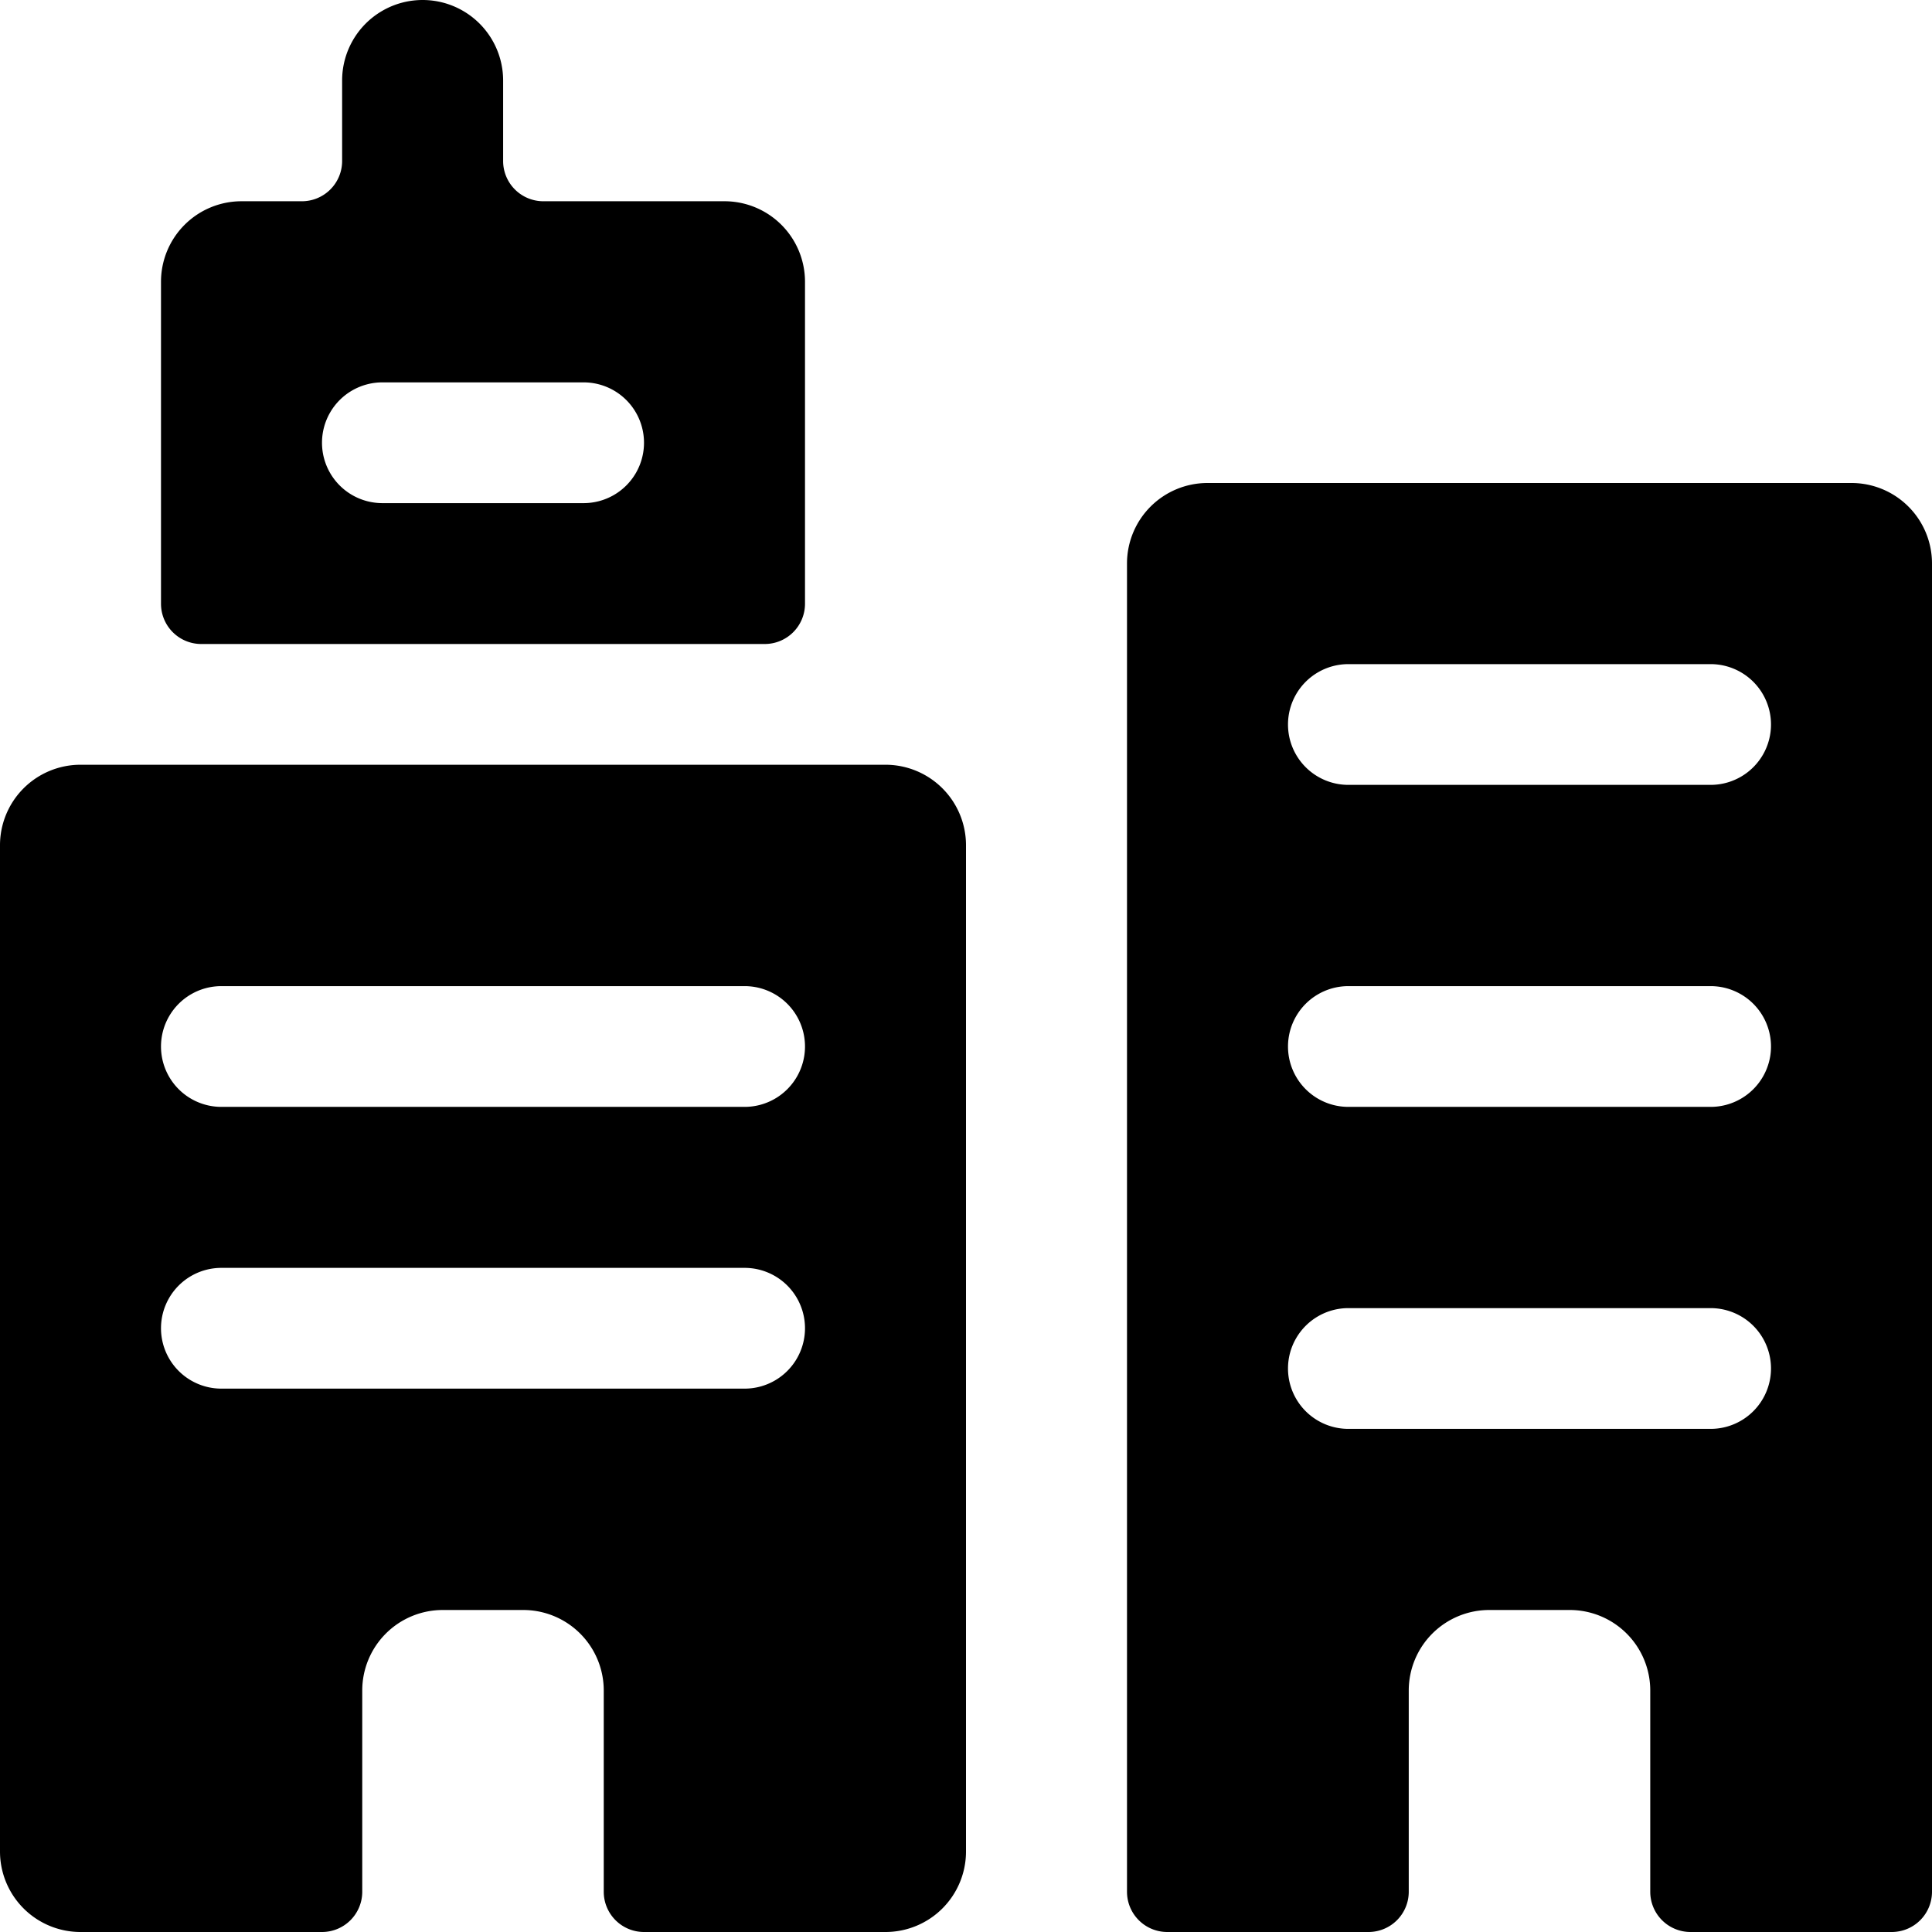
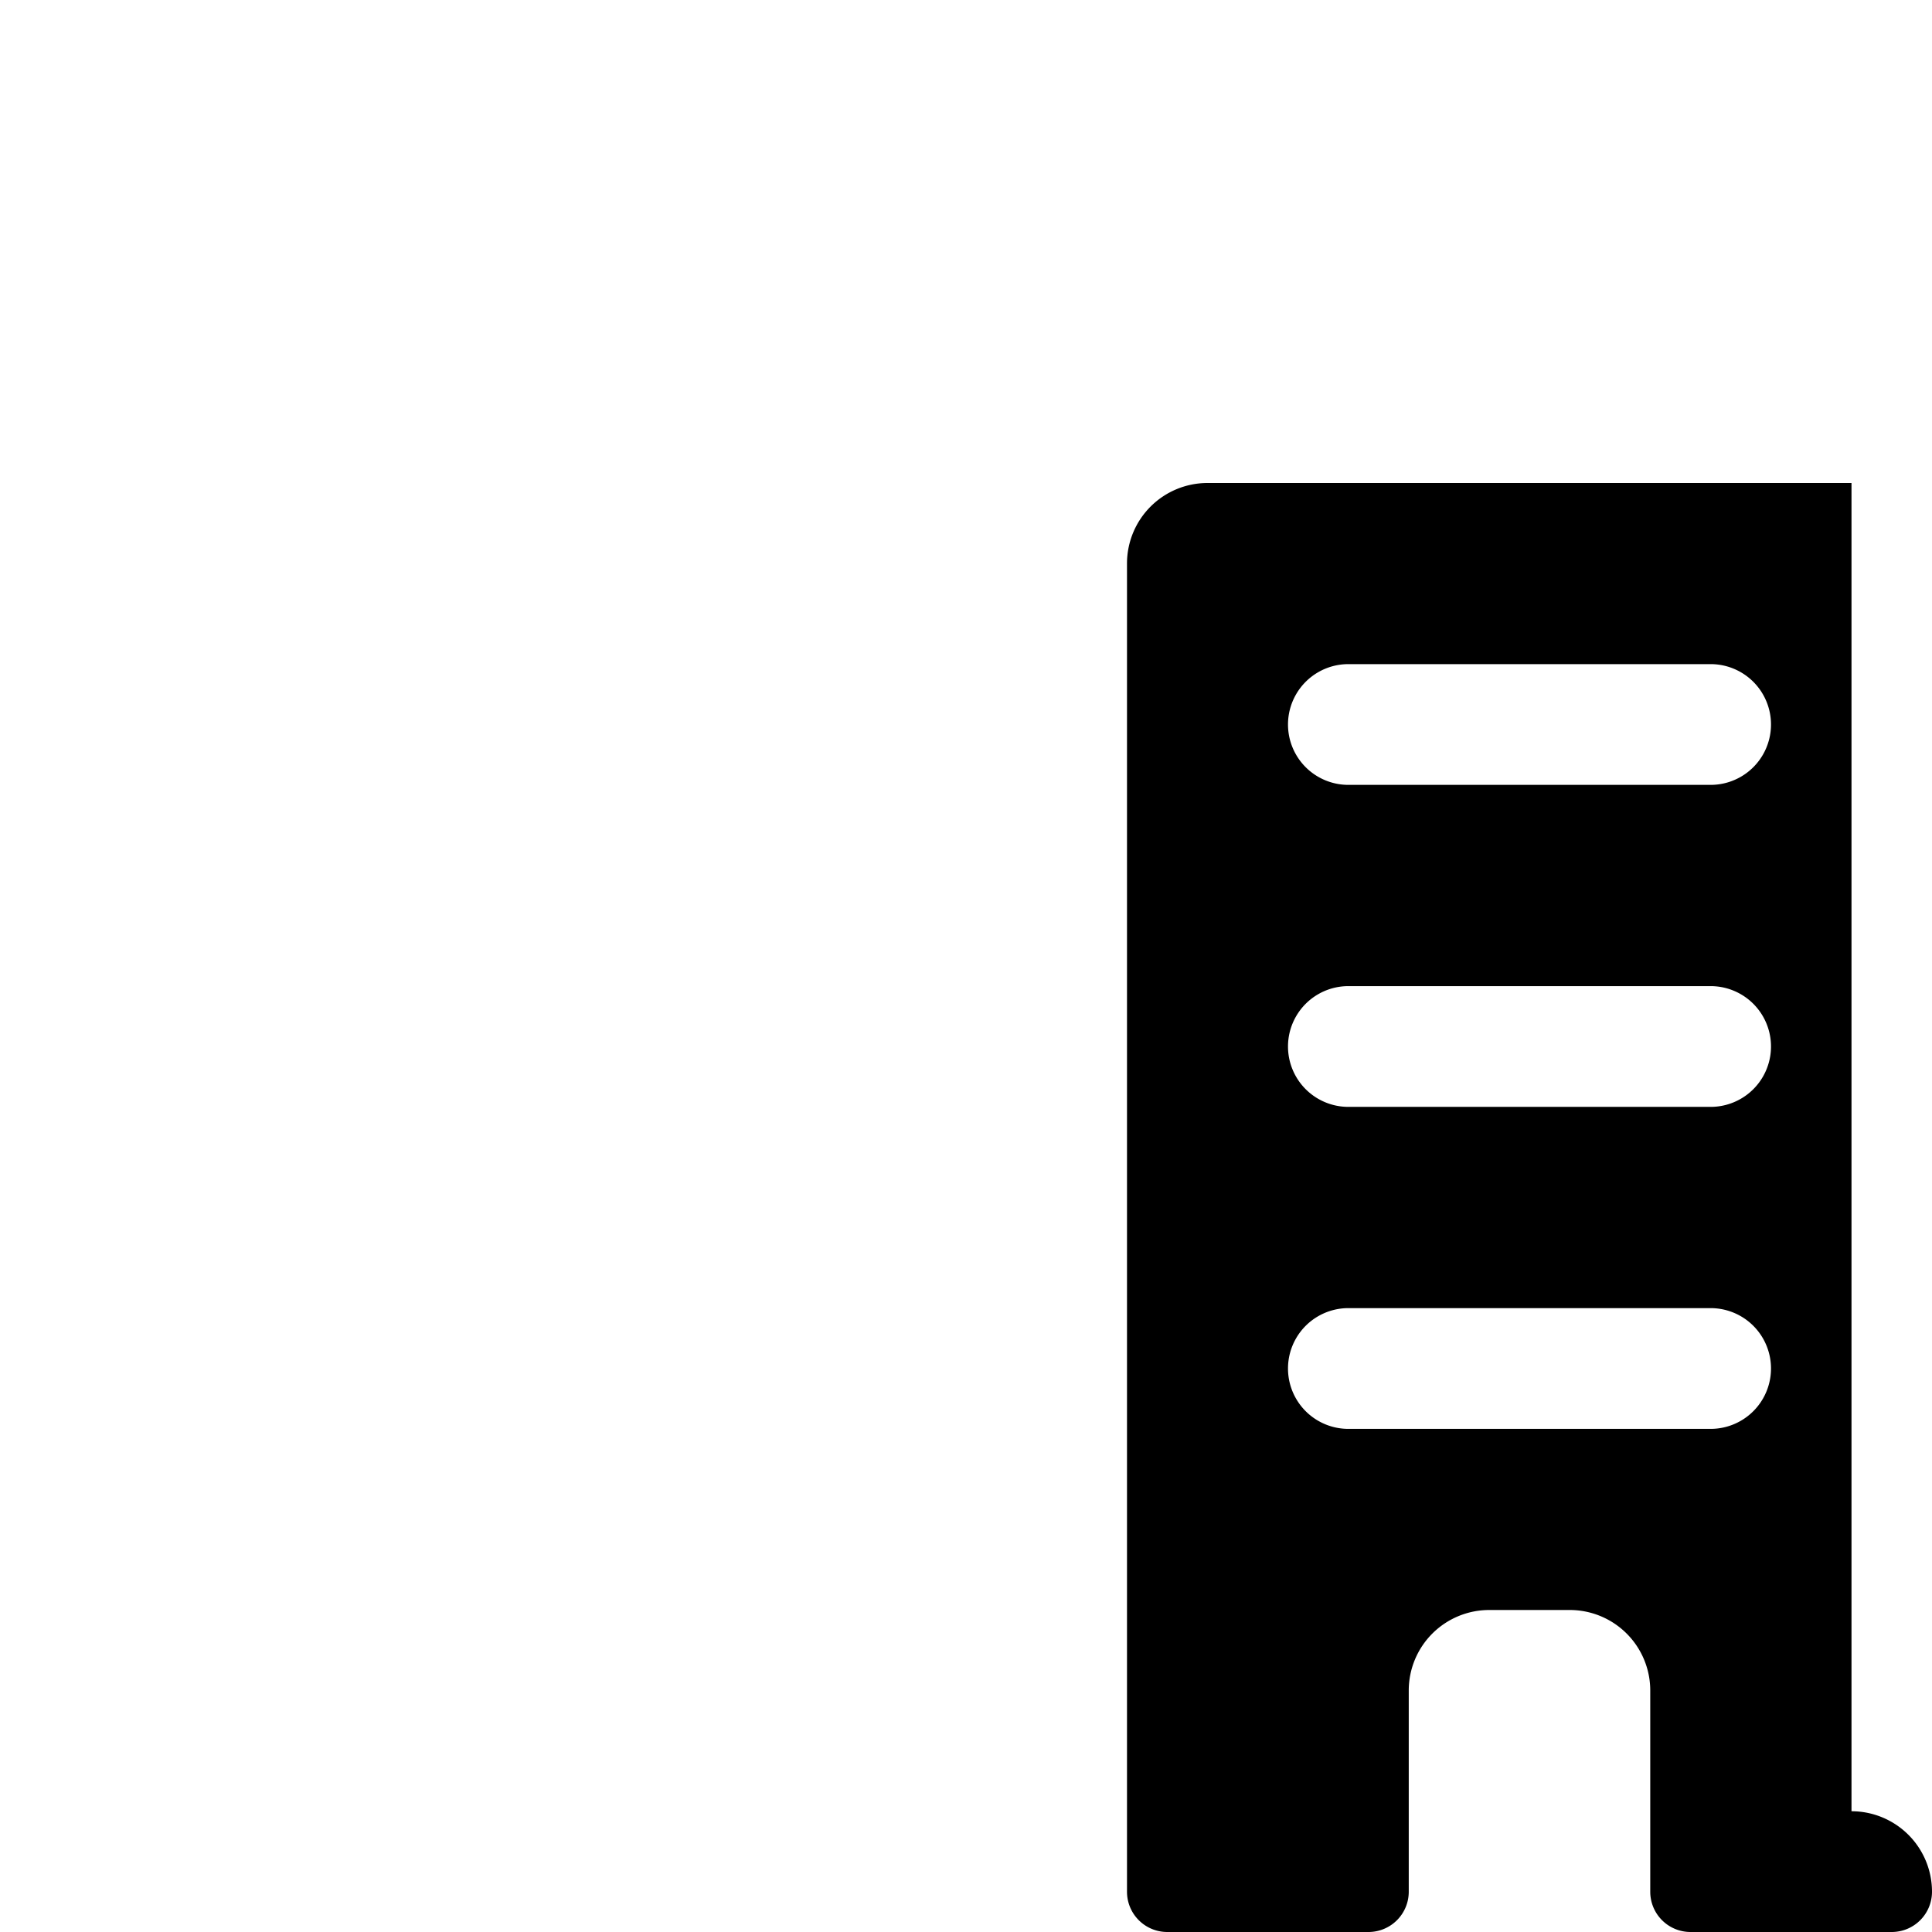
<svg xmlns="http://www.w3.org/2000/svg" viewBox="0 0 24 24">
  <g>
-     <path d="M11 9.5H1a1 1 0 0 0 -1 1V23a1 1 0 0 0 1 1h3a0.5 0.5 0 0 0 0.5 -0.5V21a1 1 0 0 1 1 -1h1a1 1 0 0 1 1 1v2.5a0.5 0.5 0 0 0 0.5 0.5h3a1 1 0 0 0 1 -1V10.5a1 1 0 0 0 -1 -1Zm-1.75 7.75h-6.5a0.75 0.75 0 0 1 0 -1.5h6.5a0.75 0.75 0 0 1 0 1.5Zm0 -3.5h-6.5a0.75 0.75 0 0 1 0 -1.5h6.5a0.75 0.75 0 0 1 0 1.5Z" fill="#000000" stroke-width="1" />
-     <path d="M2.5 8h7a0.5 0.5 0 0 0 0.5 -0.5v-4a1 1 0 0 0 -1 -1H6.75a0.5 0.5 0 0 1 -0.5 -0.5V1a1 1 0 0 0 -2 0v1a0.5 0.5 0 0 1 -0.5 0.5H3a1 1 0 0 0 -1 1v4a0.5 0.5 0 0 0 0.5 0.5Zm2.25 -3.25h2.5a0.75 0.75 0 0 1 0 1.5h-2.5a0.75 0.75 0 0 1 0 -1.5Z" fill="#000000" stroke-width="1" />
-     <path d="M23 6h-8a1 1 0 0 0 -1 1v16.5a0.5 0.5 0 0 0 0.5 0.5H17a0.5 0.5 0 0 0 0.5 -0.5V21a1 1 0 0 1 1 -1h1a1 1 0 0 1 1 1v2.5a0.5 0.5 0 0 0 0.5 0.5h2.5a0.5 0.5 0 0 0 0.5 -0.5V7a1 1 0 0 0 -1 -1Zm-1.75 11.75h-4.5a0.75 0.75 0 0 1 0 -1.5h4.5a0.75 0.75 0 0 1 0 1.5Zm0 -4h-4.5a0.75 0.75 0 0 1 0 -1.5h4.5a0.75 0.75 0 0 1 0 1.5Zm0 -4h-4.5a0.75 0.75 0 0 1 0 -1.5h4.5a0.75 0.75 0 0 1 0 1.5Z" fill="#000000" stroke-width="1" />
+     <path d="M23 6h-8a1 1 0 0 0 -1 1v16.5a0.5 0.5 0 0 0 0.5 0.5H17a0.5 0.5 0 0 0 0.5 -0.5V21a1 1 0 0 1 1 -1h1a1 1 0 0 1 1 1v2.5a0.5 0.5 0 0 0 0.5 0.5h2.5a0.5 0.5 0 0 0 0.5 -0.5a1 1 0 0 0 -1 -1Zm-1.75 11.75h-4.5a0.75 0.75 0 0 1 0 -1.5h4.5a0.75 0.75 0 0 1 0 1.5Zm0 -4h-4.5a0.75 0.75 0 0 1 0 -1.5h4.5a0.75 0.75 0 0 1 0 1.5Zm0 -4h-4.5a0.75 0.75 0 0 1 0 -1.5h4.5a0.75 0.75 0 0 1 0 1.5Z" fill="#000000" stroke-width="1" />
  </g>
</svg>